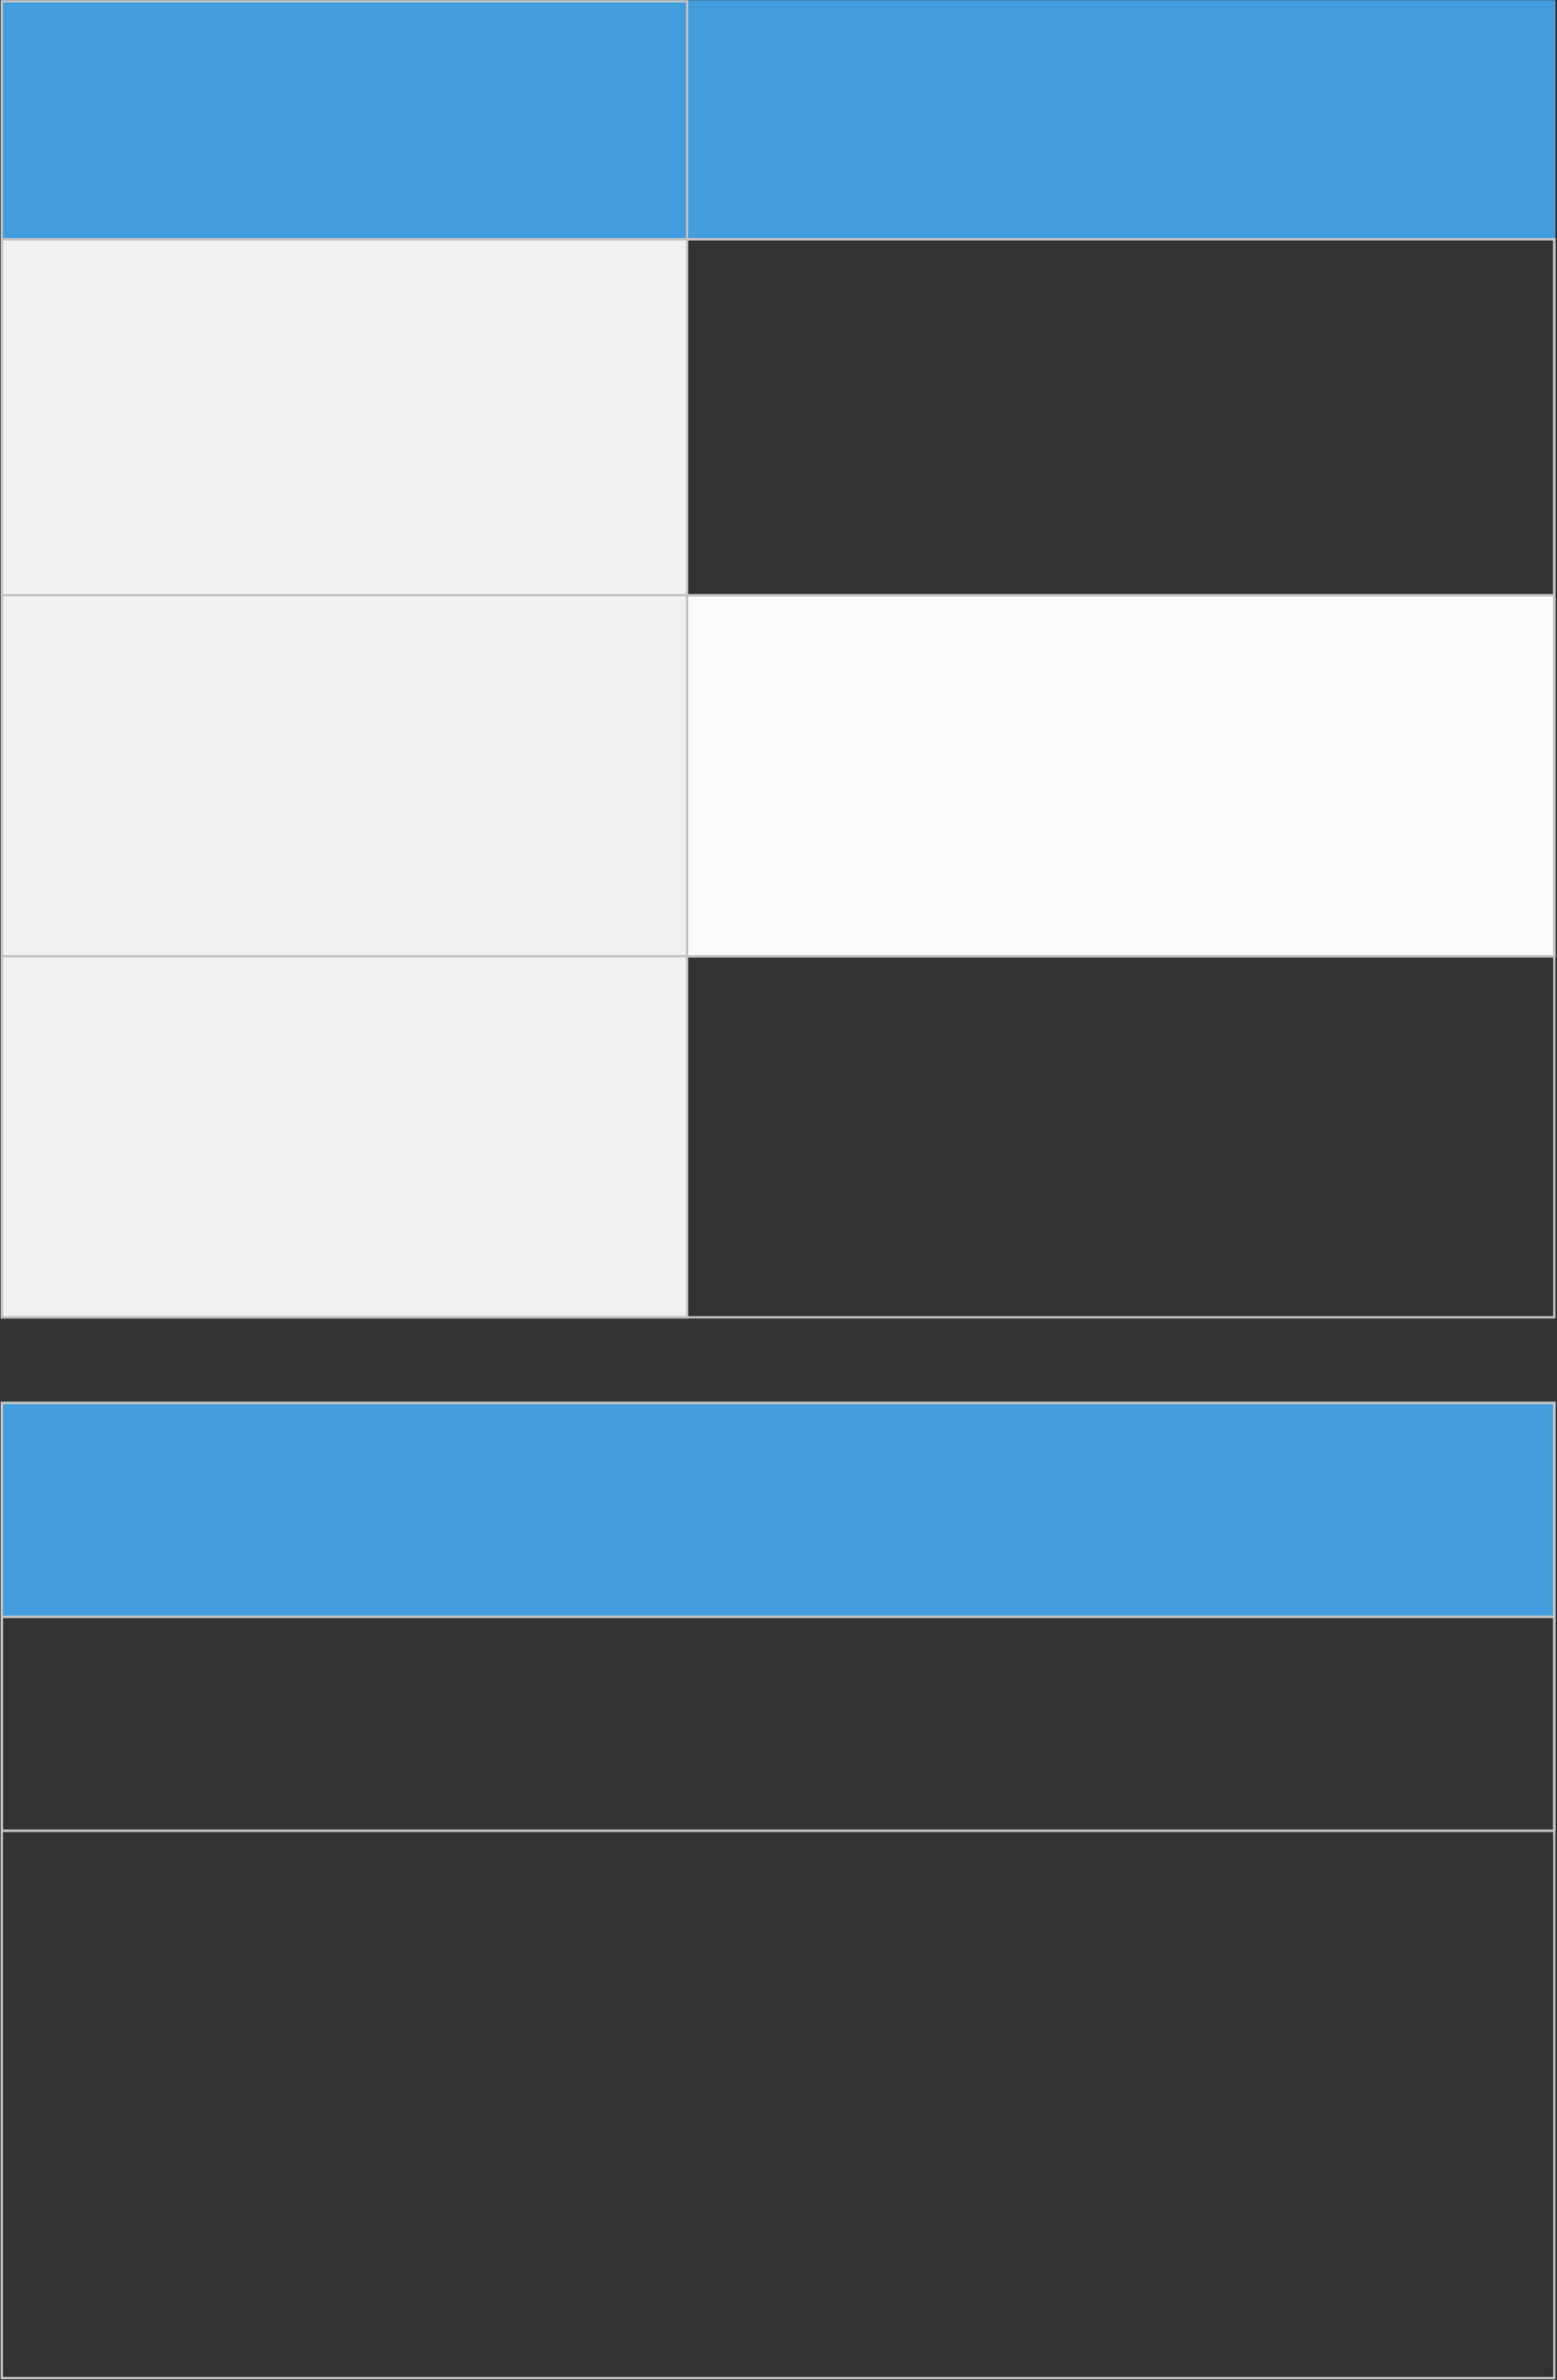
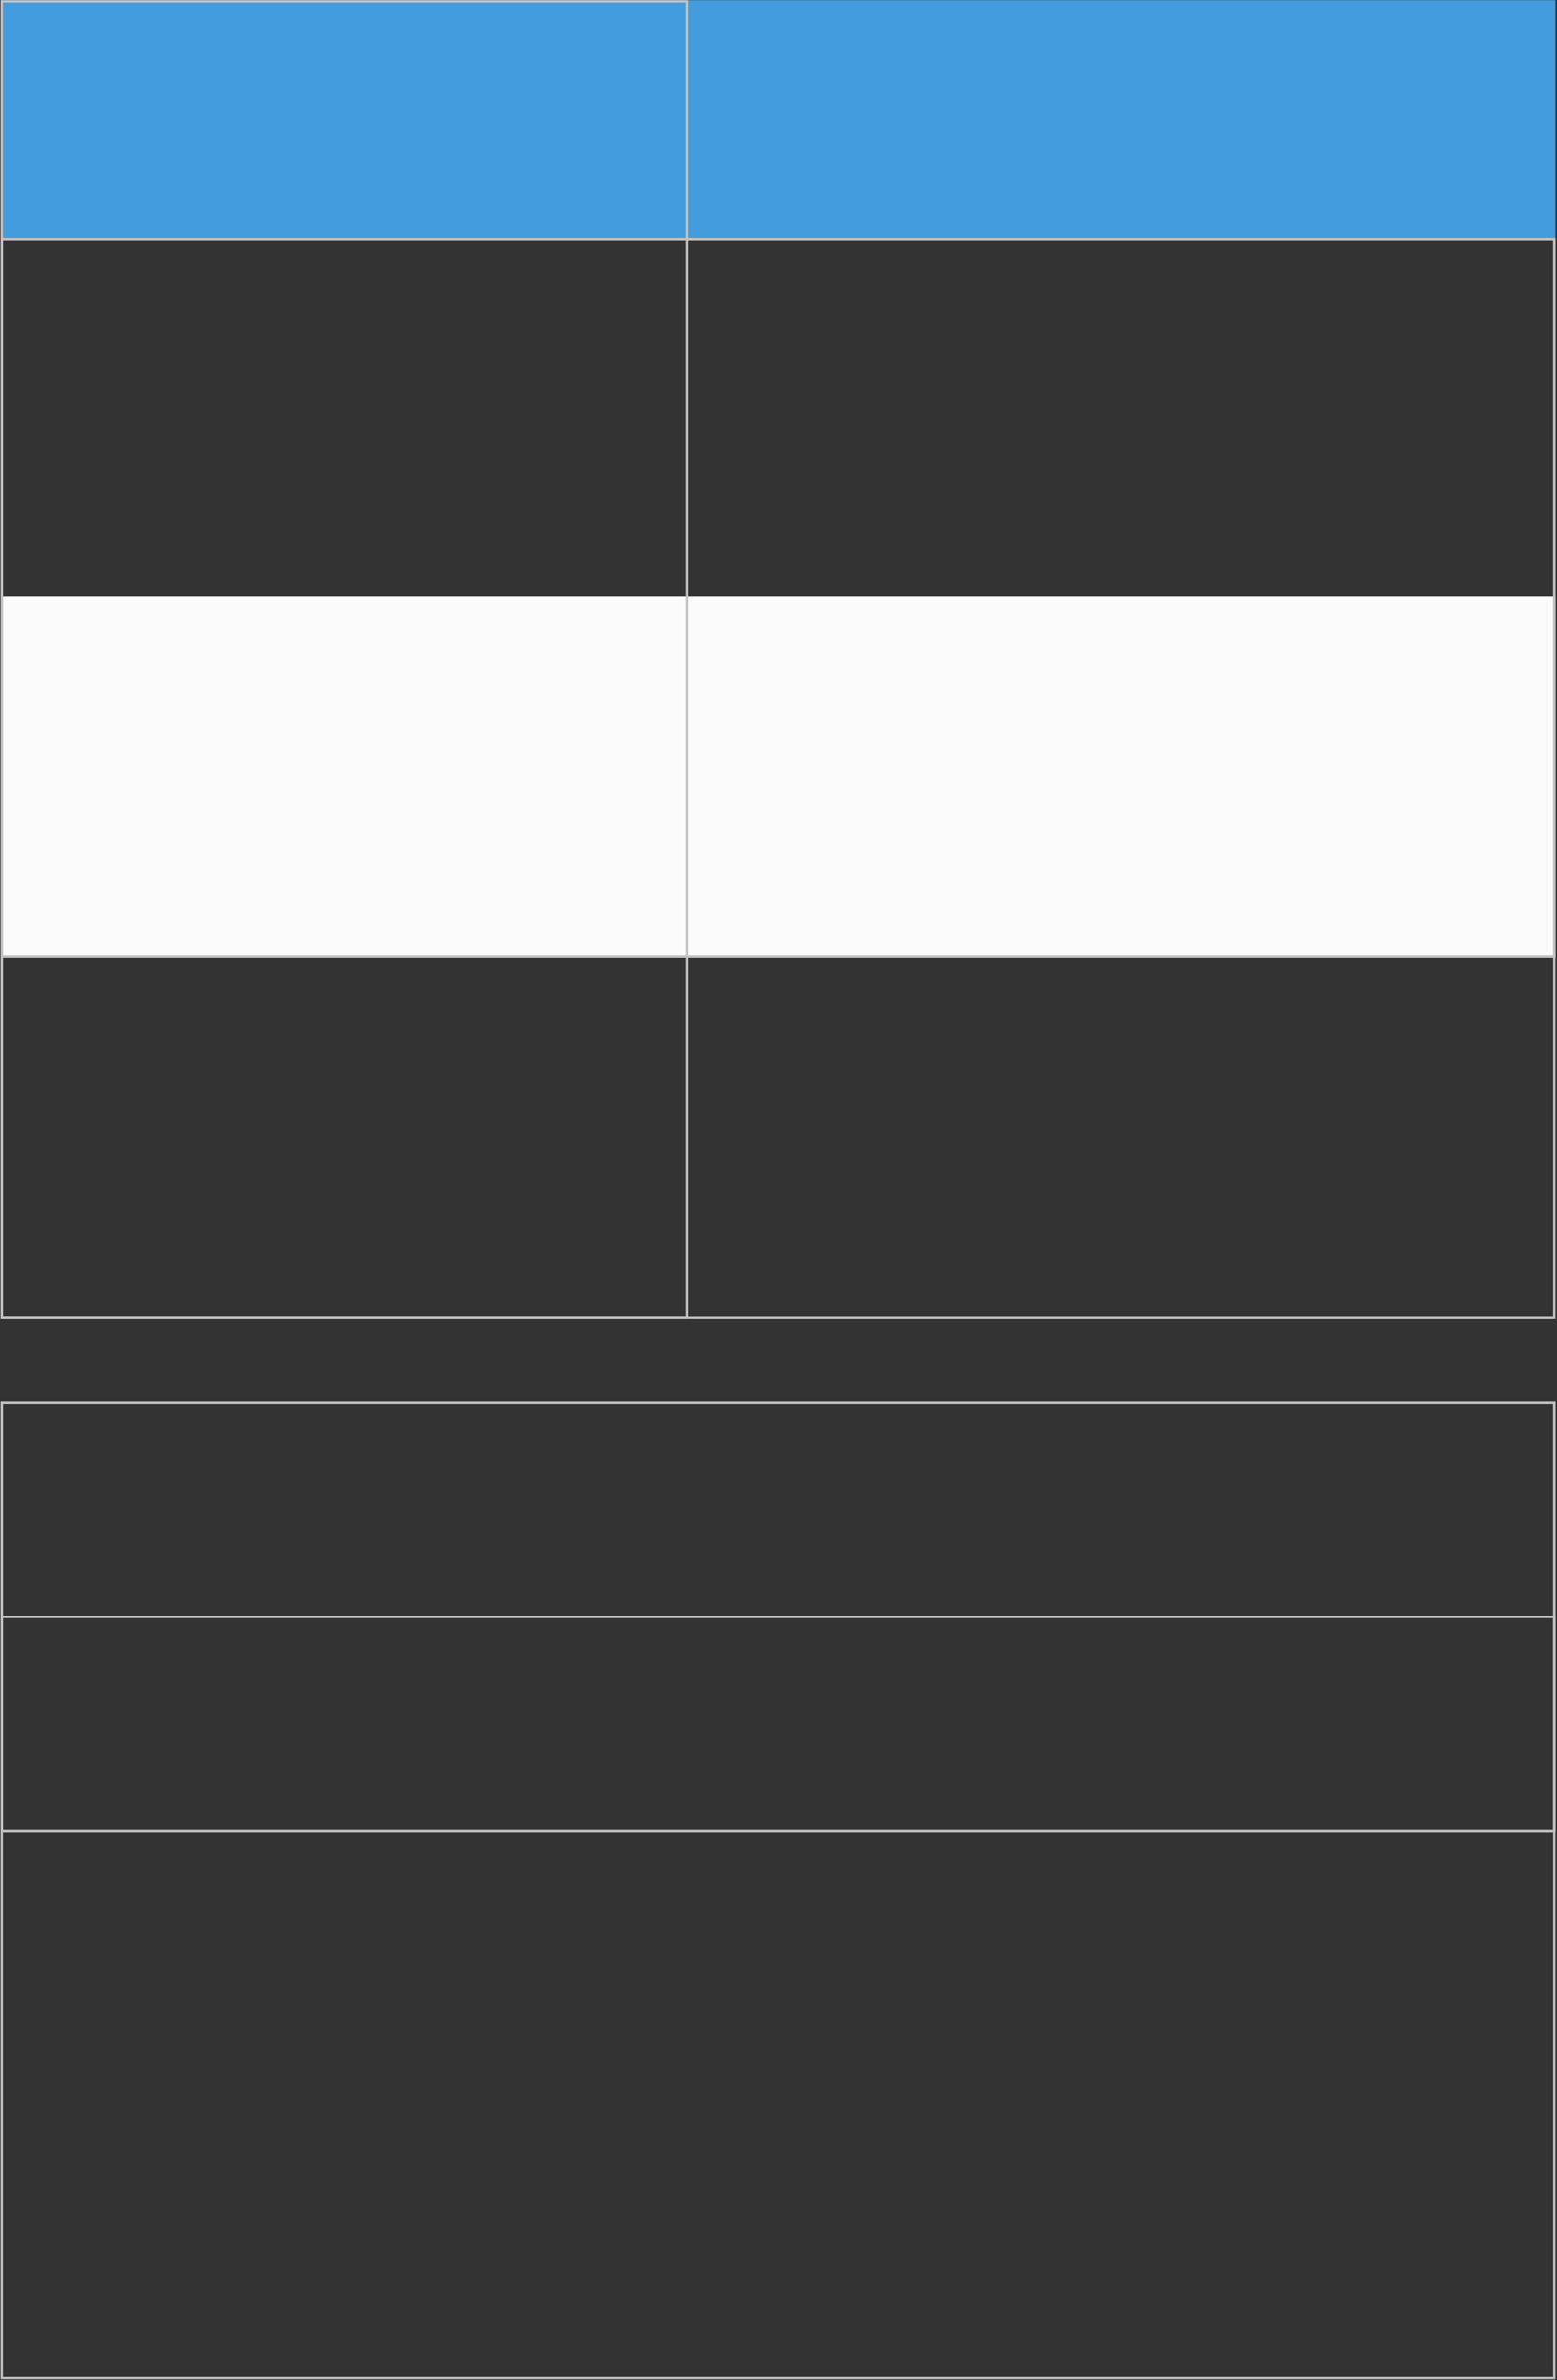
<svg xmlns="http://www.w3.org/2000/svg" width="678" height="1036" viewBox="0 0 678 1036" fill="none">
  <rect x="0" y="0" width="678" height="1036" fill="#333333" stroke="none" />
  <rect x="0.283" y="259.573" width="677.033" height="157.162" fill="#FBFBFB" />
-   <rect x="0.283" y="103.607" width="299.421" height="470.29" fill="#F1F1F1" />
  <rect x="0.283" y="0.092" width="677.033" height="103.515" fill="#439CDD" />
-   <rect x="0.283" y="610.169" width="677.033" height="93.182" fill="#439CDD" />
-   <rect x="0.783" y="104.107" width="676.033" height="154.967" stroke="#C2C2C2" />
  <rect x="0.783" y="104.107" width="676.033" height="312.128" stroke="#C2C2C2" />
  <rect x="0.783" y="104.107" width="676.033" height="469.29" stroke="#C2C2C2" />
-   <rect x="0.783" y="610.669" width="676.033" height="93.053" stroke="#C2C2C2" />
  <rect x="0.783" y="703.851" width="676.033" height="93.053" stroke="#C2C2C2" />
  <rect x="0.783" y="610.669" width="676.033" height="186.235" stroke="#C2C2C2" />
  <rect x="0.783" y="610.669" width="676.033" height="424.472" stroke="#C2C2C2" />
  <rect x="0.783" y="0.592" width="298.421" height="572.805" stroke="#C2C2C2" />
</svg>